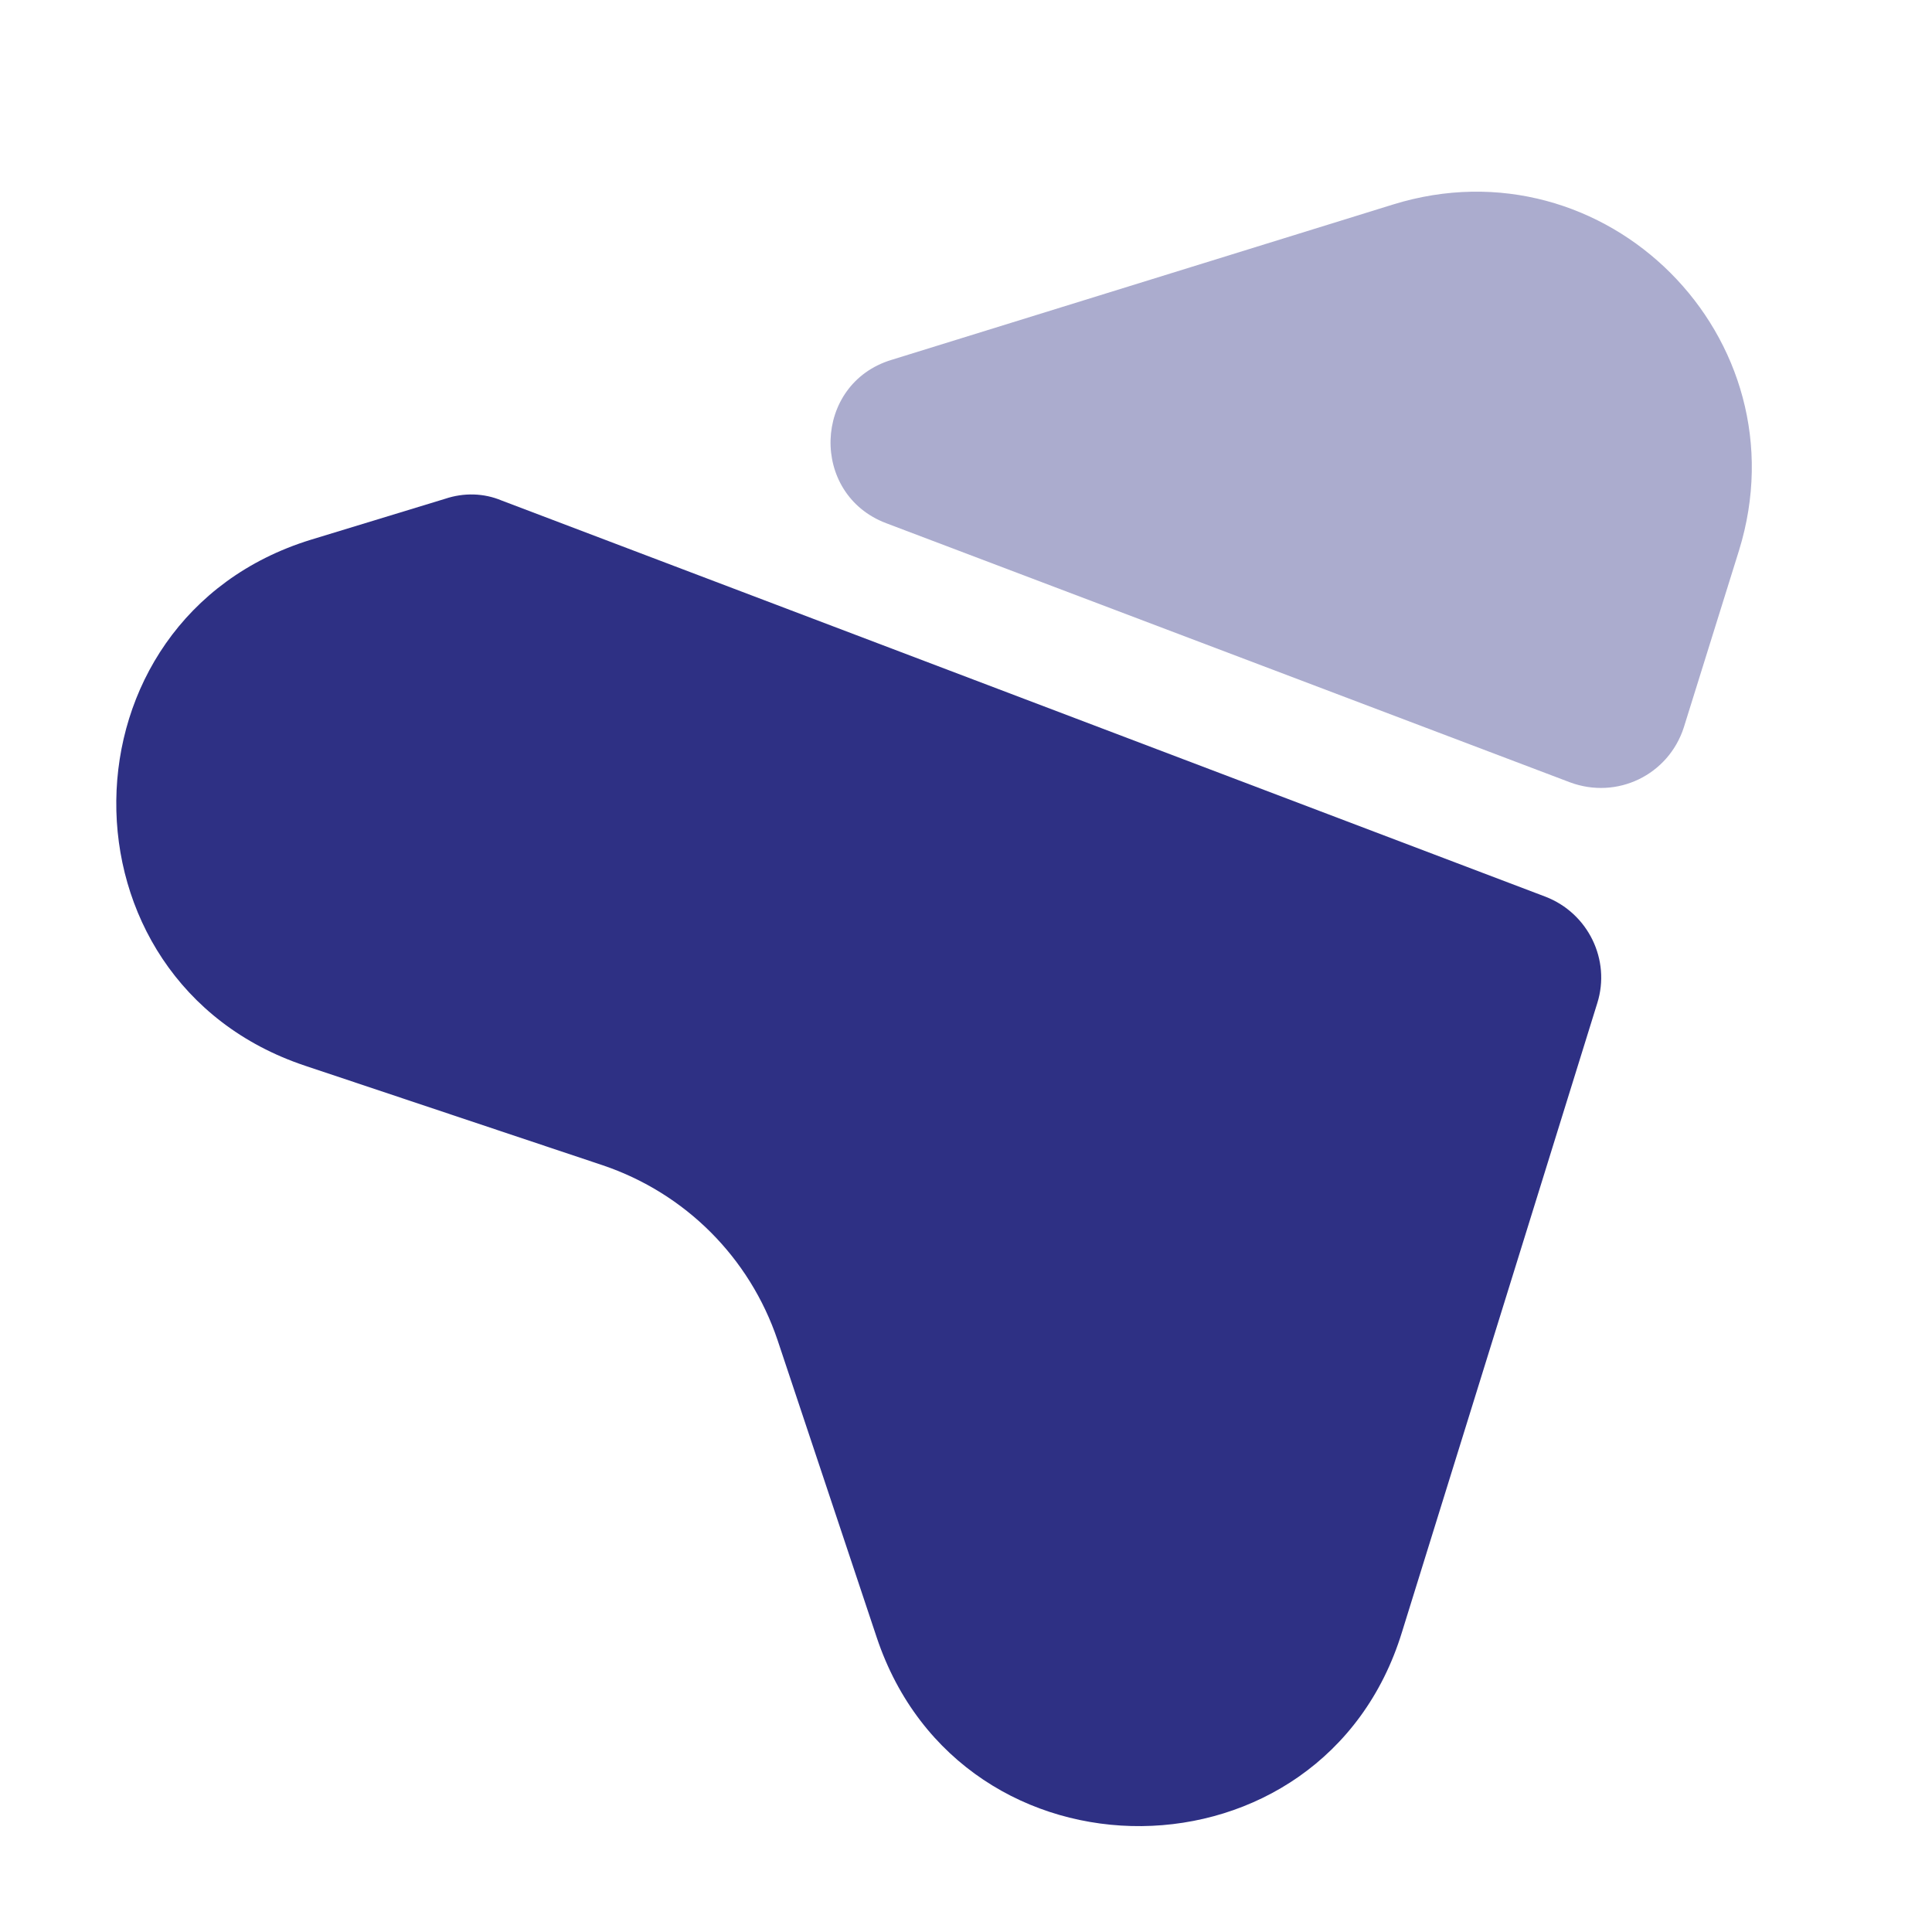
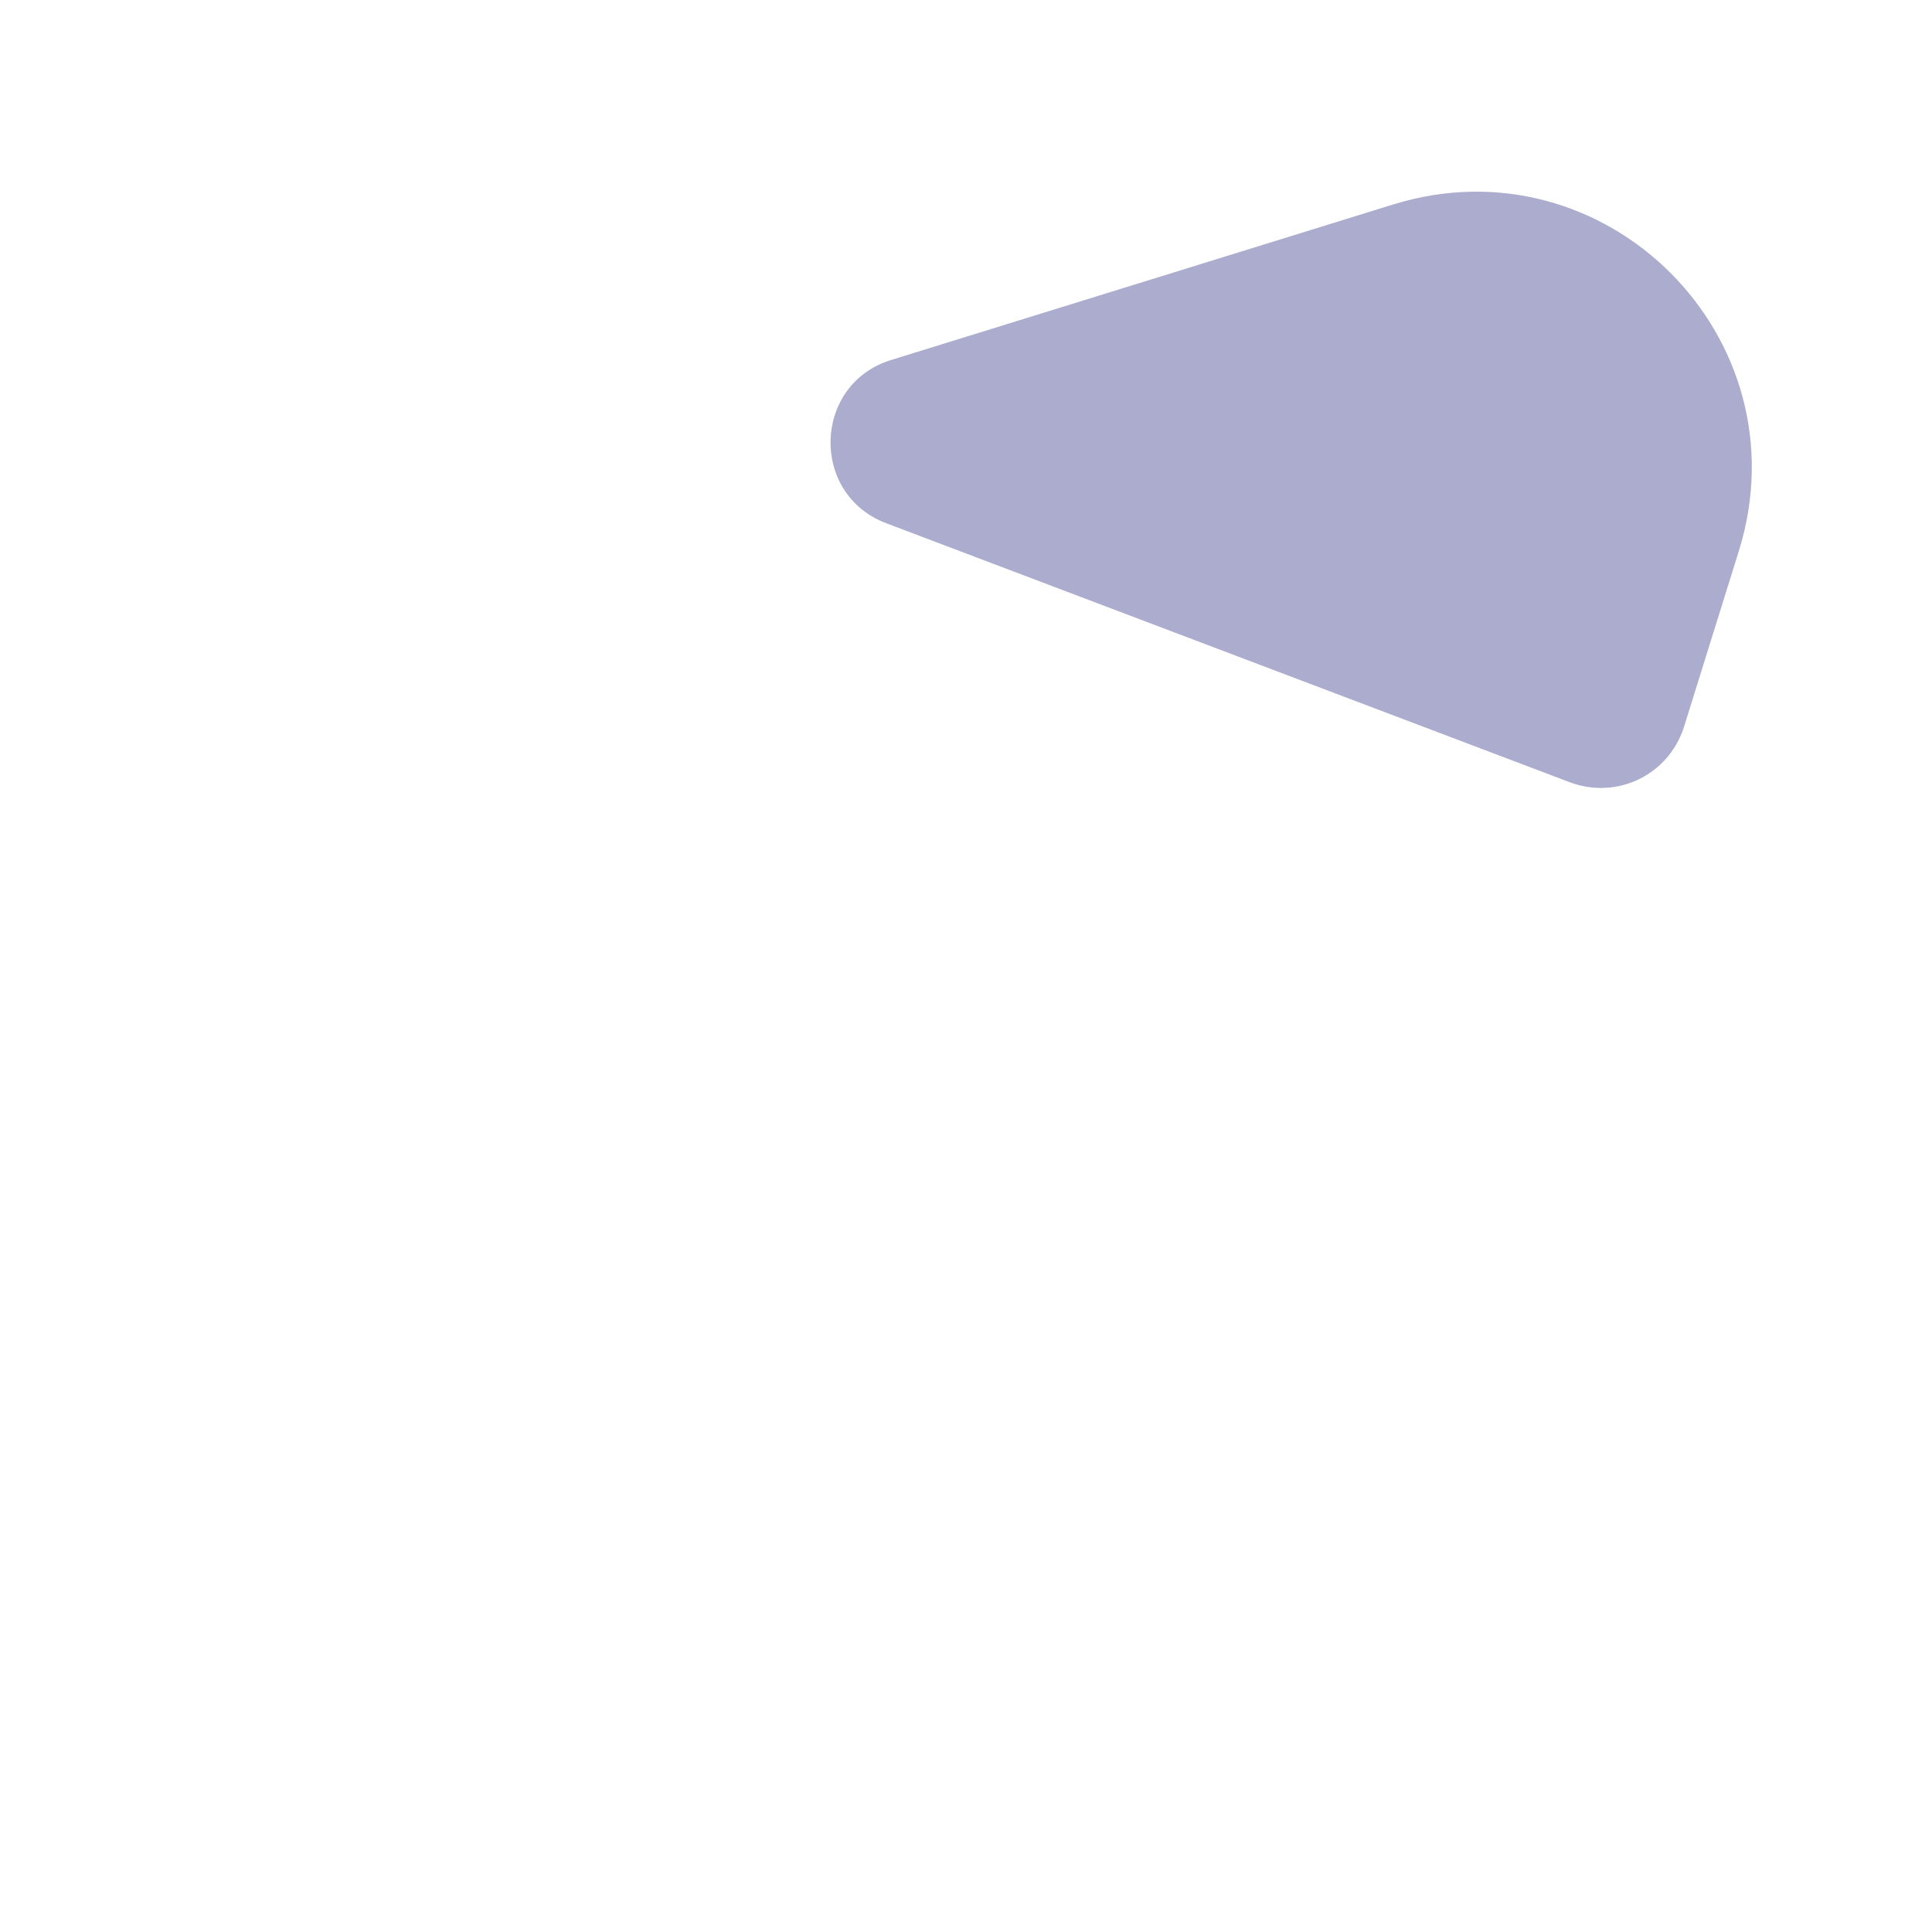
<svg xmlns="http://www.w3.org/2000/svg" width="24" height="24" viewBox="0 0 24 24" fill="none">
-   <path d="M10.89 20.338L9.659 16.647C9.313 15.622 8.514 14.823 7.489 14.476L3.79 13.239C0.63 12.185 0.672 7.688 3.861 6.705L5.53 6.196C5.763 6.118 6.011 6.125 6.23 6.217L19.198 11.139C19.729 11.344 20.011 11.924 19.842 12.461L17.416 20.274C16.441 23.456 11.943 23.499 10.89 20.338Z" fill="#2E3084" />
  <path opacity="0.4" d="M19.502 9.718L11.01 6.5C10.055 6.14 10.098 4.768 11.073 4.471L17.303 2.541C19.948 1.72 22.422 4.195 21.602 6.84L20.916 9.039C20.725 9.626 20.089 9.937 19.502 9.718Z" fill="#2E3084" />
</svg>